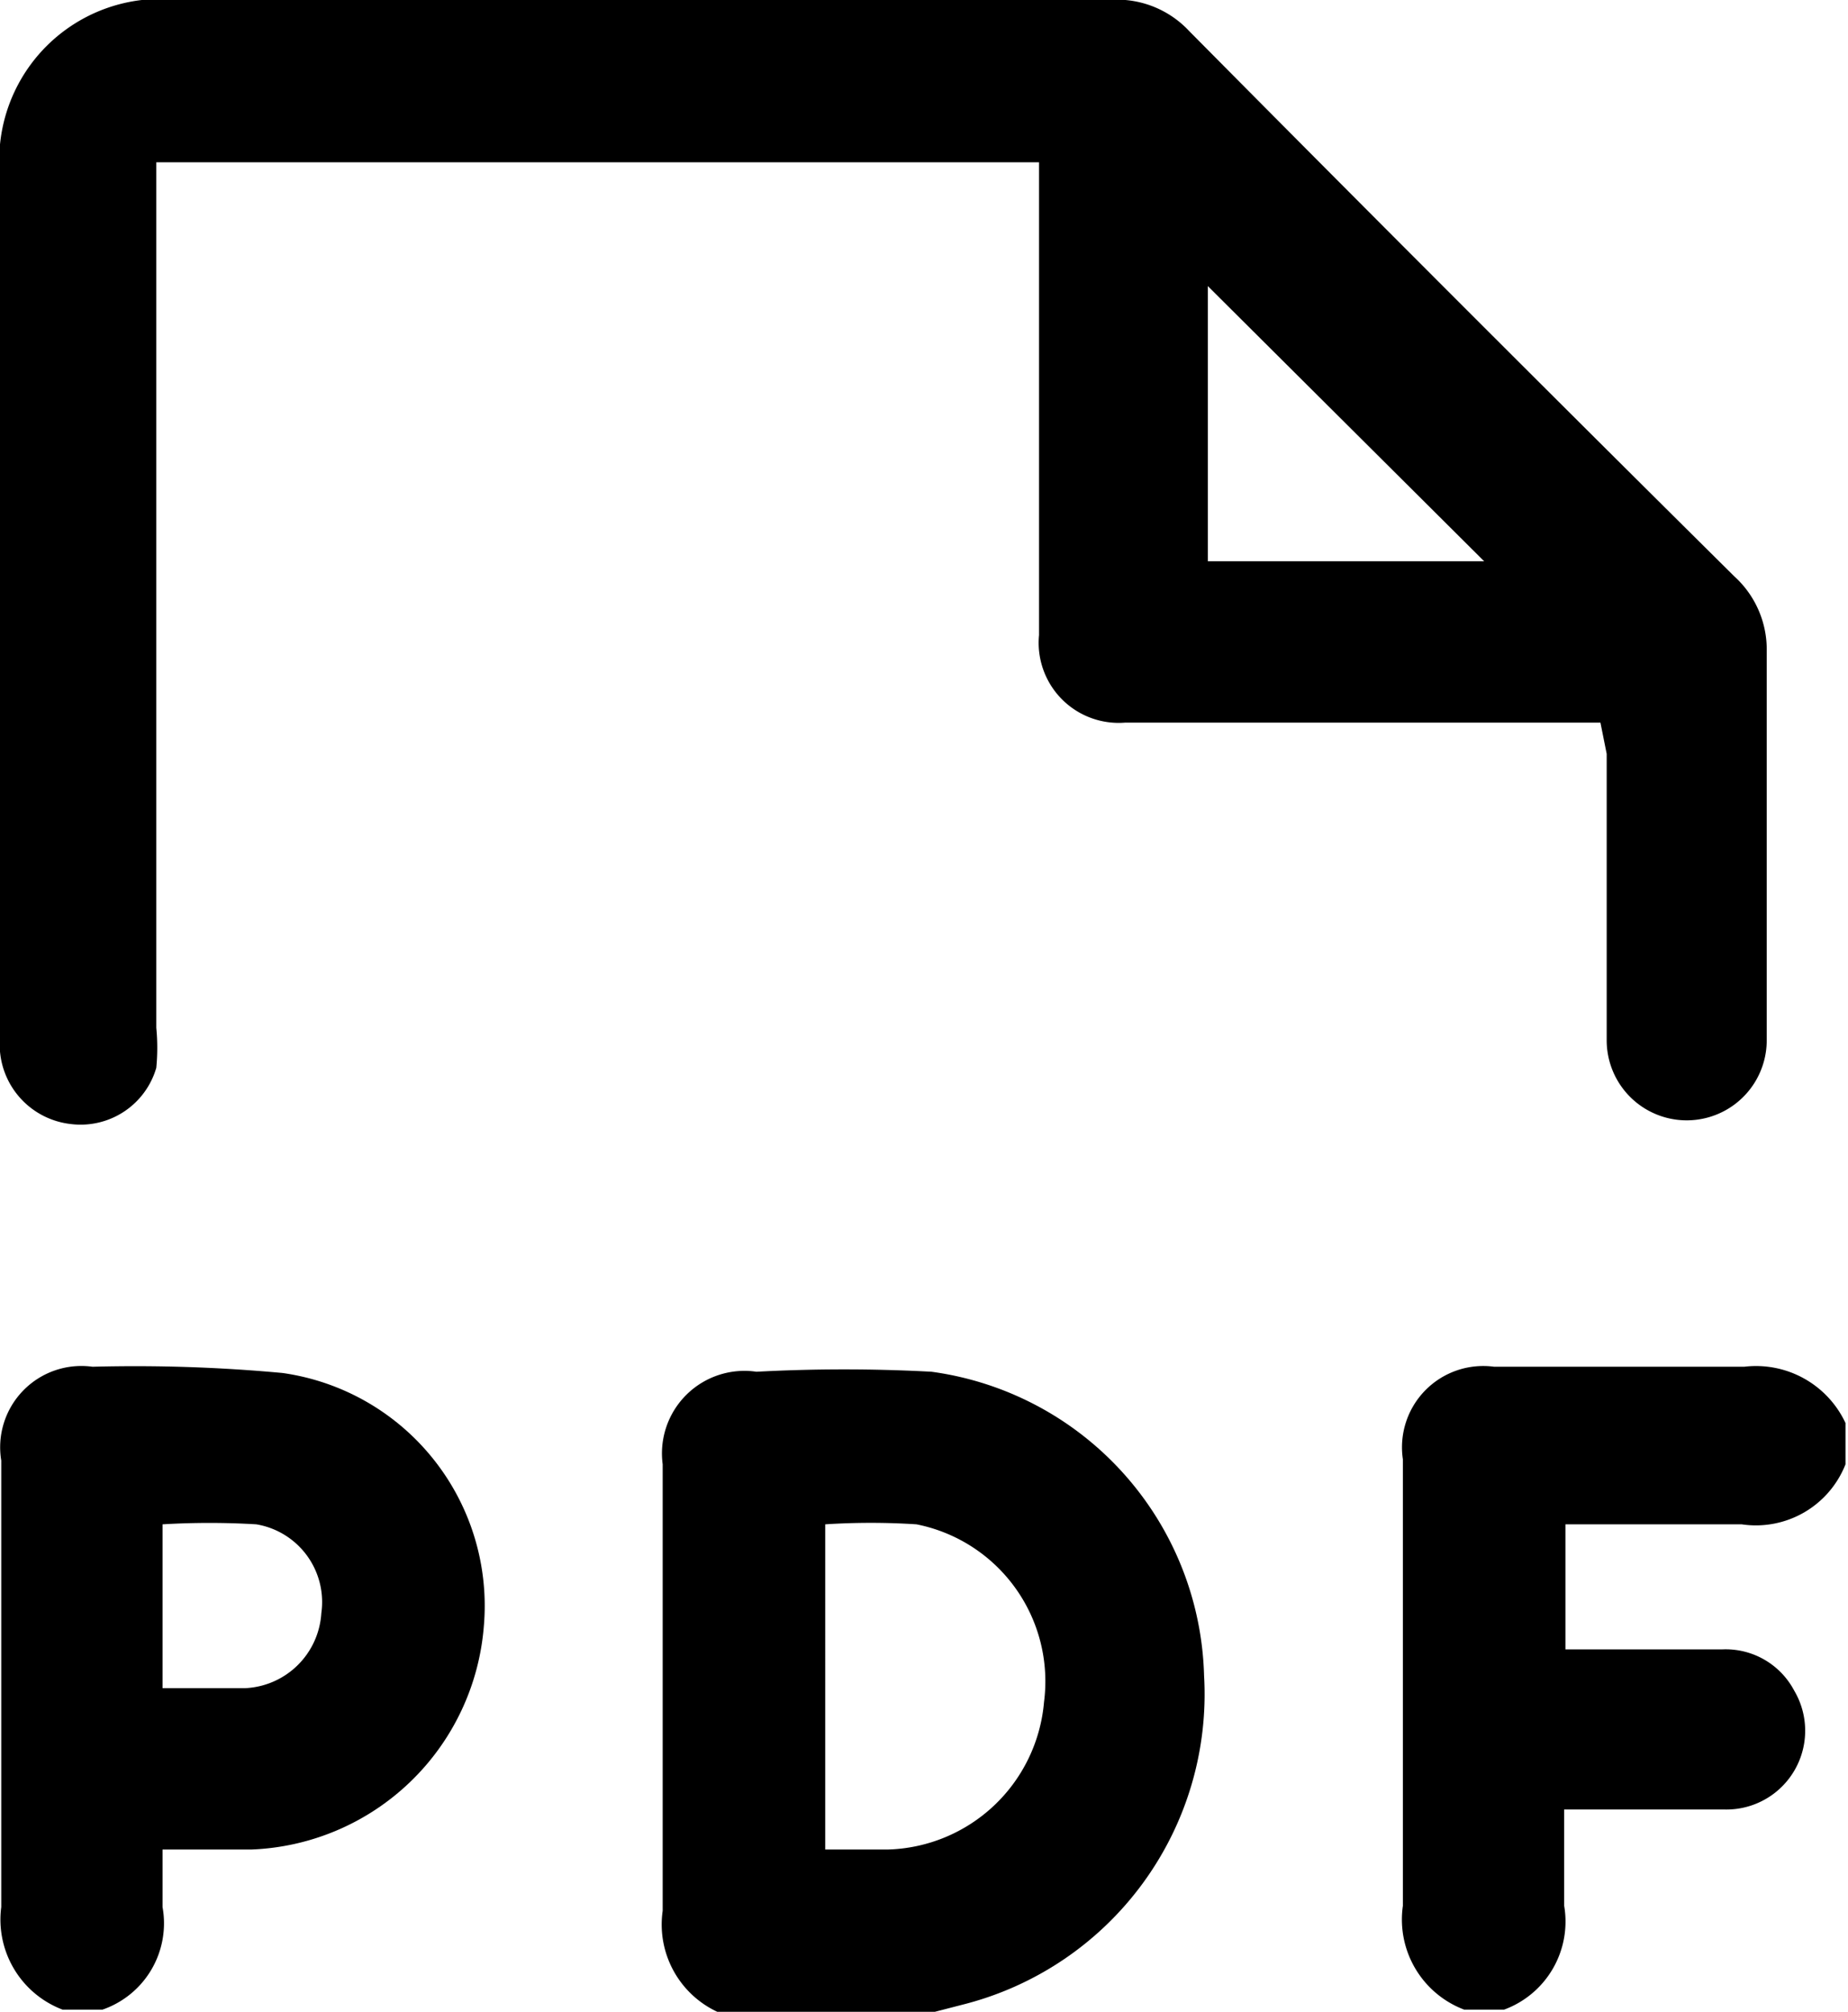
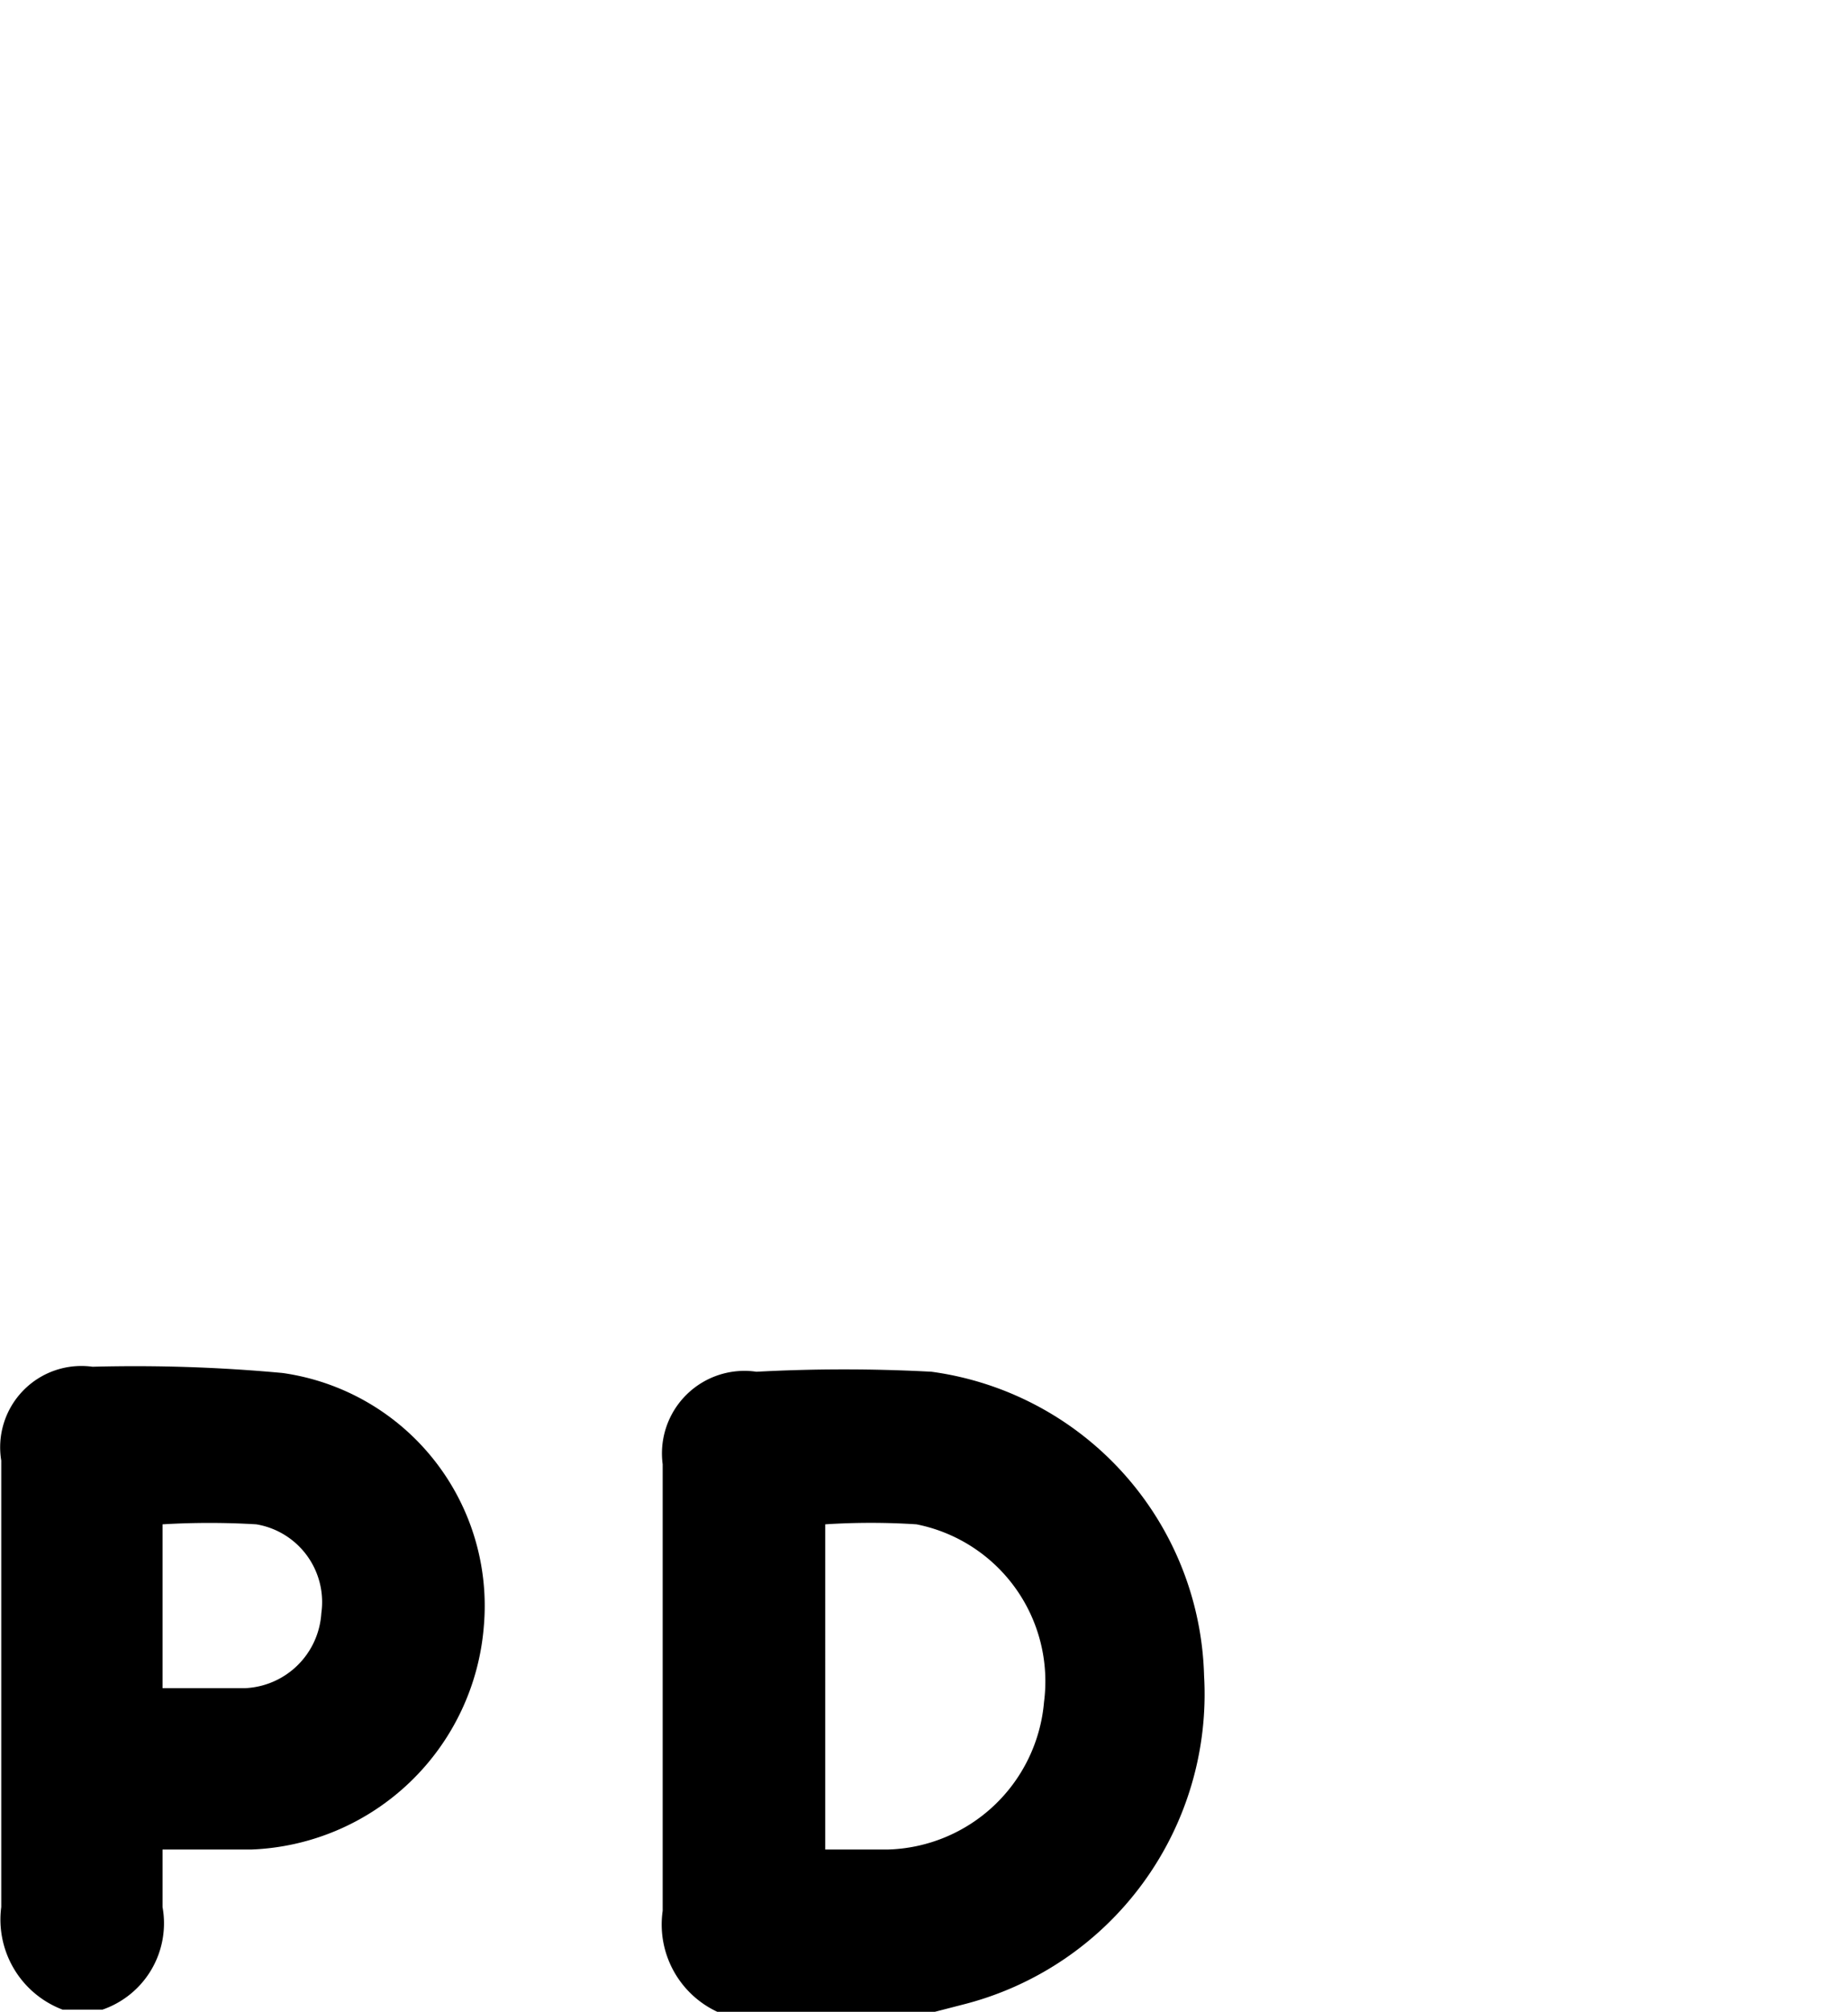
<svg xmlns="http://www.w3.org/2000/svg" width="5.21mm" height="5.67mm" viewBox="0 0 14.78 16.07">
  <path fill="#000000" d="M2360.39,3249.78a13.09,13.09,0,0,0-1.4,0,.66.66,0,0,0-.75.74c0,1.19,0,2.38,0,3.57a.77.77,0,0,0,.49.83h1.6l.31-.08a2.56,2.56,0,0,0,1.93-2.63A2.52,2.52,0,0,0,2360.39,3249.78Zm.9,2.64a1.29,1.29,0,0,1-1.25,1.18h-.5V3251a5.64,5.64,0,0,1,.73,0A1.28,1.28,0,0,1,2361.29,3252.42Z" transform="translate(-2352.94 -3238.82)" />
  <path fill="#000000" d="M2355.2,3249.79a12.8,12.8,0,0,0-1.52-.05.65.65,0,0,0-.73.75c0,1.19,0,2.38,0,3.57a.77.77,0,0,0,.49.82h.32a.73.73,0,0,0,.48-.82c0-.15,0-.31,0-.46h.71a1.94,1.94,0,0,0,1.86-1.79A1.88,1.88,0,0,0,2355.2,3249.79Zm.31,1.92a.64.64,0,0,1-.61.6c-.21,0-.43,0-.66,0V3251a6.26,6.26,0,0,1,.75,0A.63.63,0,0,1,2355.51,3251.71Z" transform="translate(-2352.94 -3238.82)" />
-   <path fill="#000000" d="M2366.89,3249.74c-.65,0-1.31,0-2,0a.65.65,0,0,0-.73.74c0,1.19,0,2.38,0,3.57a.77.77,0,0,0,.49.83h.32a.75.75,0,0,0,.48-.83c0-.25,0-.5,0-.77h1.28a.63.63,0,0,0,.56-.95.62.62,0,0,0-.58-.33h-1.25v-1h.25c.38,0,.77,0,1.16,0a.77.77,0,0,0,.83-.48v-.33A.79.79,0,0,0,2366.89,3249.74Z" transform="translate(-2352.94 -3238.82)" />
-   <path fill="#000000" d="M2365.79,3244.84v2.29a.64.64,0,1,0,1.28,0c0-1,0-2.07,0-3.11a.79.79,0,0,0-.26-.6q-2.19-2.17-4.36-4.36a.79.79,0,0,0-.6-.25h-7.5a1.29,1.29,0,0,0-1.41,1.41v6.82a1.08,1.08,0,0,0,0,.18.64.64,0,0,0,.57.58.63.63,0,0,0,.68-.45,1.66,1.66,0,0,0,0-.32v-6.92h7.06v.23c0,1.18,0,2.36,0,3.55a.64.64,0,0,0,.69.7h3.8Zm-3.19-1.54v-2.2l2.21,2.2Z" transform="translate(-2352.94 -3238.82)" />
</svg>